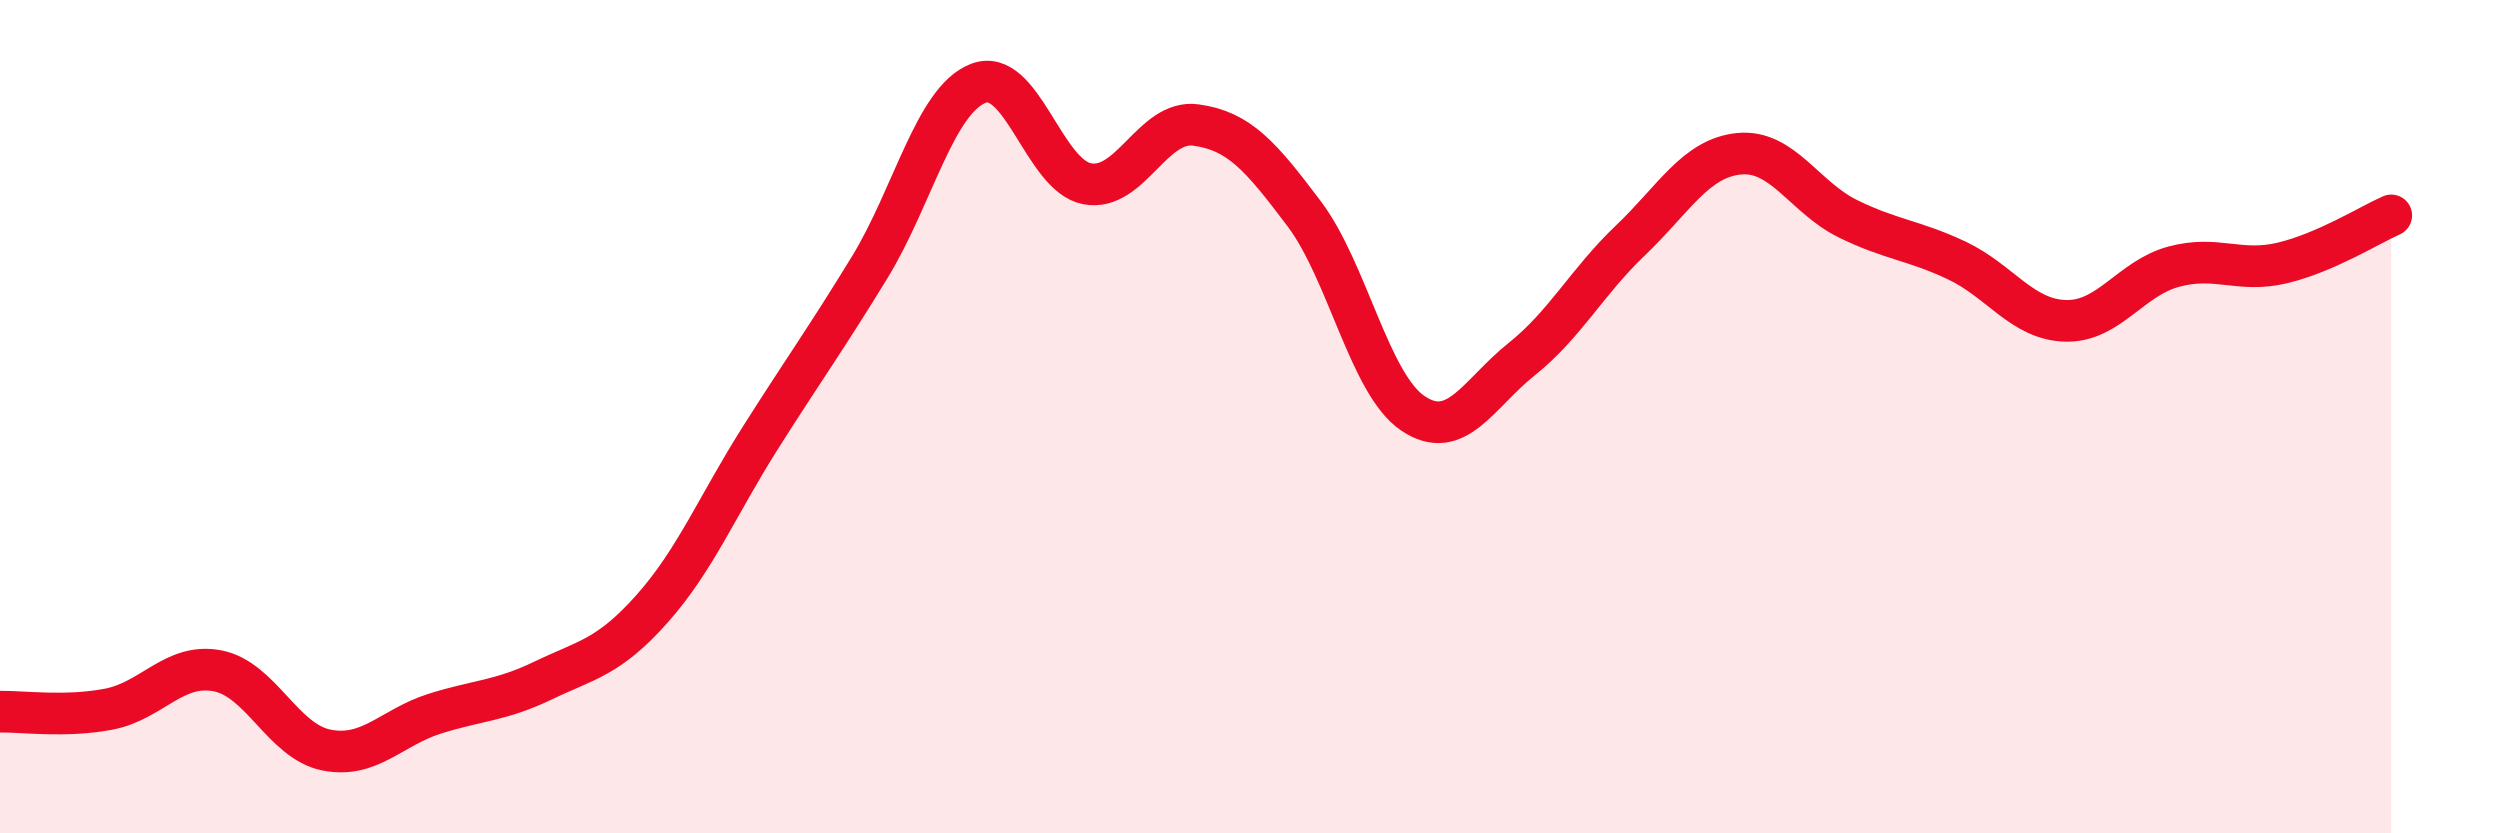
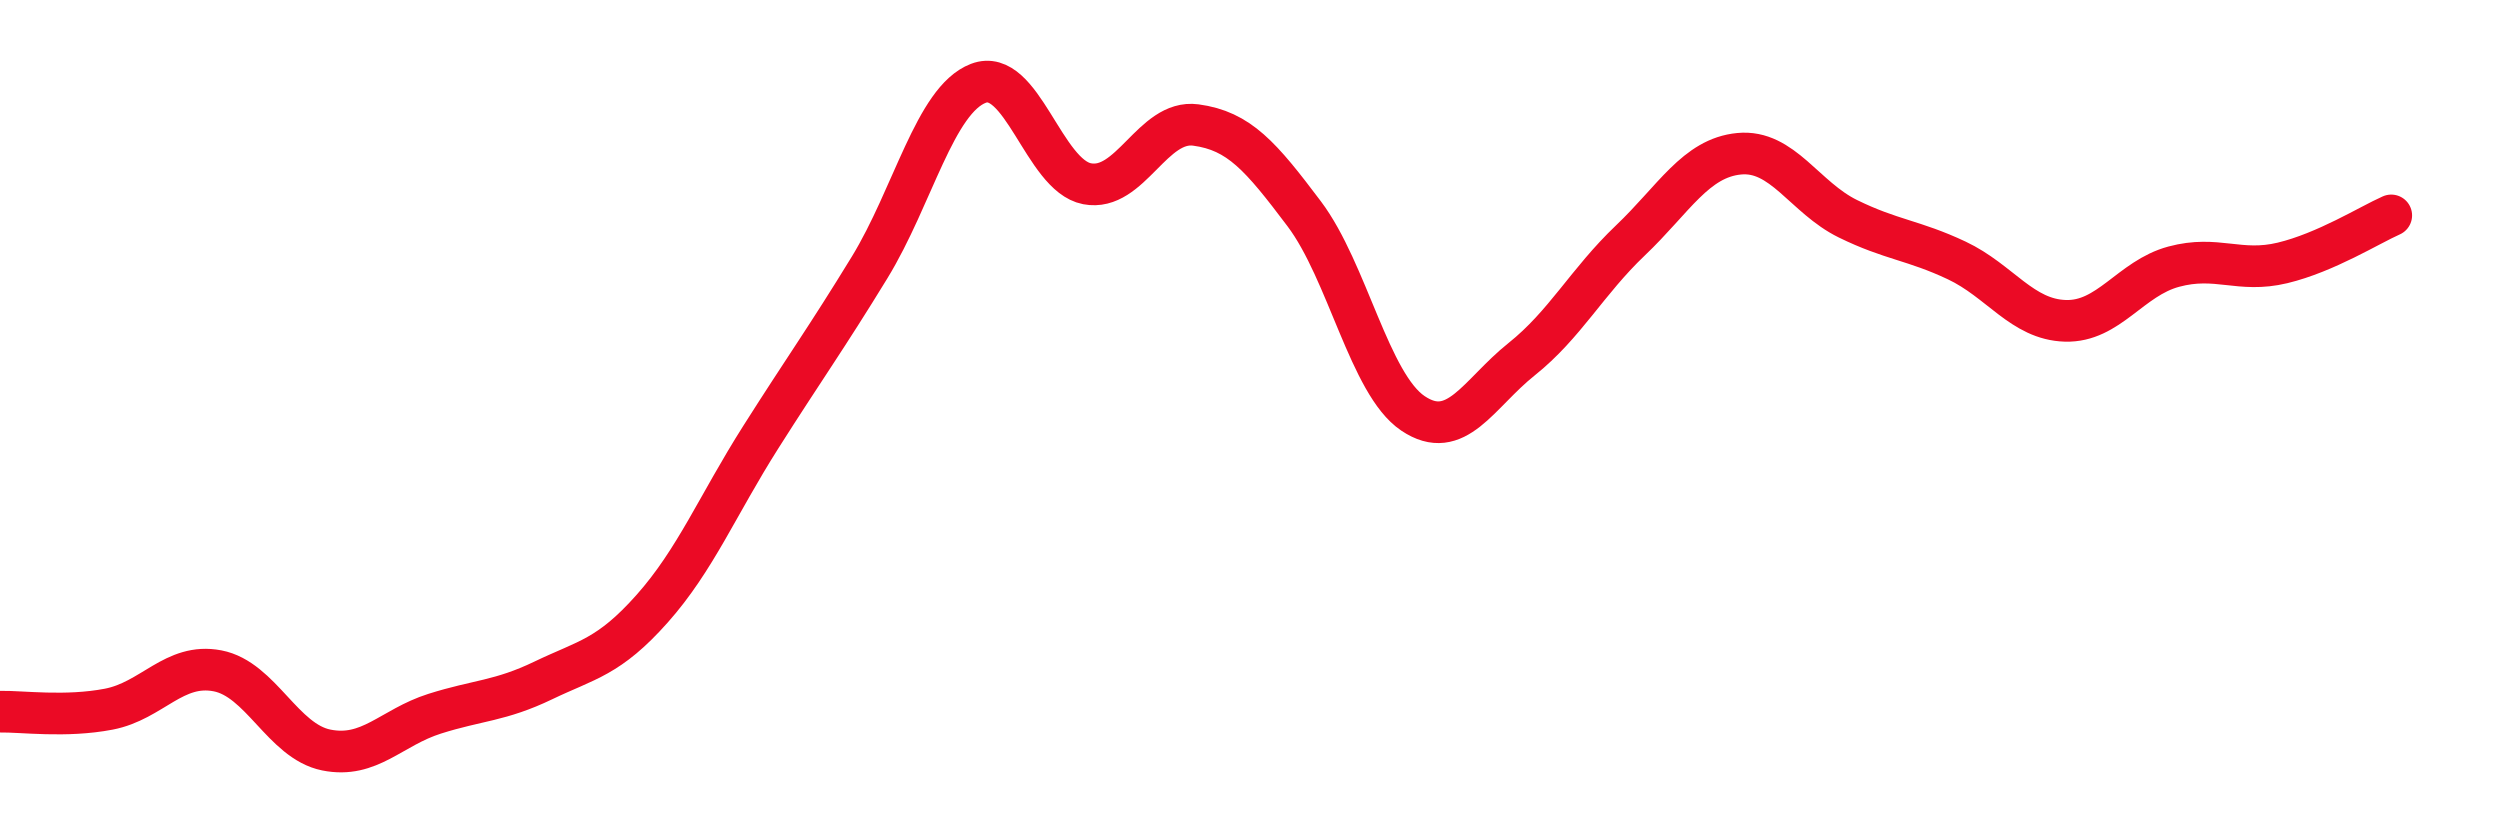
<svg xmlns="http://www.w3.org/2000/svg" width="60" height="20" viewBox="0 0 60 20">
-   <path d="M 0,17.08 C 0.52,17.07 1.57,17.22 2.61,17.02 C 3.65,16.82 4.18,15.9 5.22,16.1 C 6.26,16.3 6.79,17.79 7.83,18 C 8.87,18.21 9.39,17.46 10.43,17.13 C 11.47,16.8 12,16.83 13.04,16.33 C 14.08,15.83 14.61,15.78 15.65,14.61 C 16.69,13.44 17.22,12.13 18.26,10.49 C 19.3,8.85 19.83,8.12 20.87,6.42 C 21.91,4.72 22.44,2.4 23.48,2 C 24.52,1.6 25.05,4.21 26.09,4.41 C 27.13,4.61 27.66,2.86 28.7,3 C 29.74,3.14 30.26,3.75 31.3,5.13 C 32.34,6.51 32.87,9.22 33.91,9.92 C 34.95,10.62 35.48,9.45 36.52,8.62 C 37.56,7.79 38.09,6.76 39.13,5.77 C 40.17,4.78 40.7,3.79 41.74,3.69 C 42.78,3.59 43.31,4.74 44.35,5.25 C 45.39,5.76 45.92,5.76 46.96,6.25 C 48,6.74 48.53,7.67 49.57,7.7 C 50.61,7.73 51.13,6.68 52.17,6.4 C 53.21,6.12 53.74,6.56 54.78,6.31 C 55.82,6.06 56.87,5.4 57.39,5.17L57.39 20L0 20Z" fill="#EB0A25" opacity="0.1" stroke-linecap="round" stroke-linejoin="round" />
  <path d="M 0,17.08 C 0.52,17.07 1.57,17.22 2.61,17.02 C 3.65,16.82 4.18,15.9 5.22,16.1 C 6.26,16.3 6.79,17.79 7.83,18 C 8.87,18.21 9.39,17.46 10.43,17.13 C 11.47,16.8 12,16.83 13.04,16.33 C 14.08,15.83 14.61,15.78 15.65,14.61 C 16.69,13.44 17.22,12.13 18.26,10.49 C 19.3,8.85 19.83,8.12 20.87,6.42 C 21.91,4.72 22.44,2.4 23.48,2 C 24.52,1.6 25.05,4.21 26.09,4.41 C 27.13,4.61 27.66,2.86 28.7,3 C 29.74,3.14 30.26,3.75 31.3,5.13 C 32.34,6.51 32.87,9.22 33.91,9.92 C 34.95,10.62 35.48,9.45 36.52,8.62 C 37.56,7.79 38.09,6.76 39.13,5.77 C 40.17,4.78 40.7,3.79 41.74,3.69 C 42.78,3.59 43.31,4.74 44.35,5.25 C 45.39,5.76 45.92,5.76 46.96,6.25 C 48,6.74 48.53,7.67 49.57,7.7 C 50.61,7.73 51.13,6.68 52.17,6.4 C 53.21,6.12 53.74,6.56 54.78,6.31 C 55.82,6.06 56.87,5.4 57.39,5.17" stroke="#EB0A25" stroke-width="1" fill="none" stroke-linecap="round" stroke-linejoin="round" />
</svg>